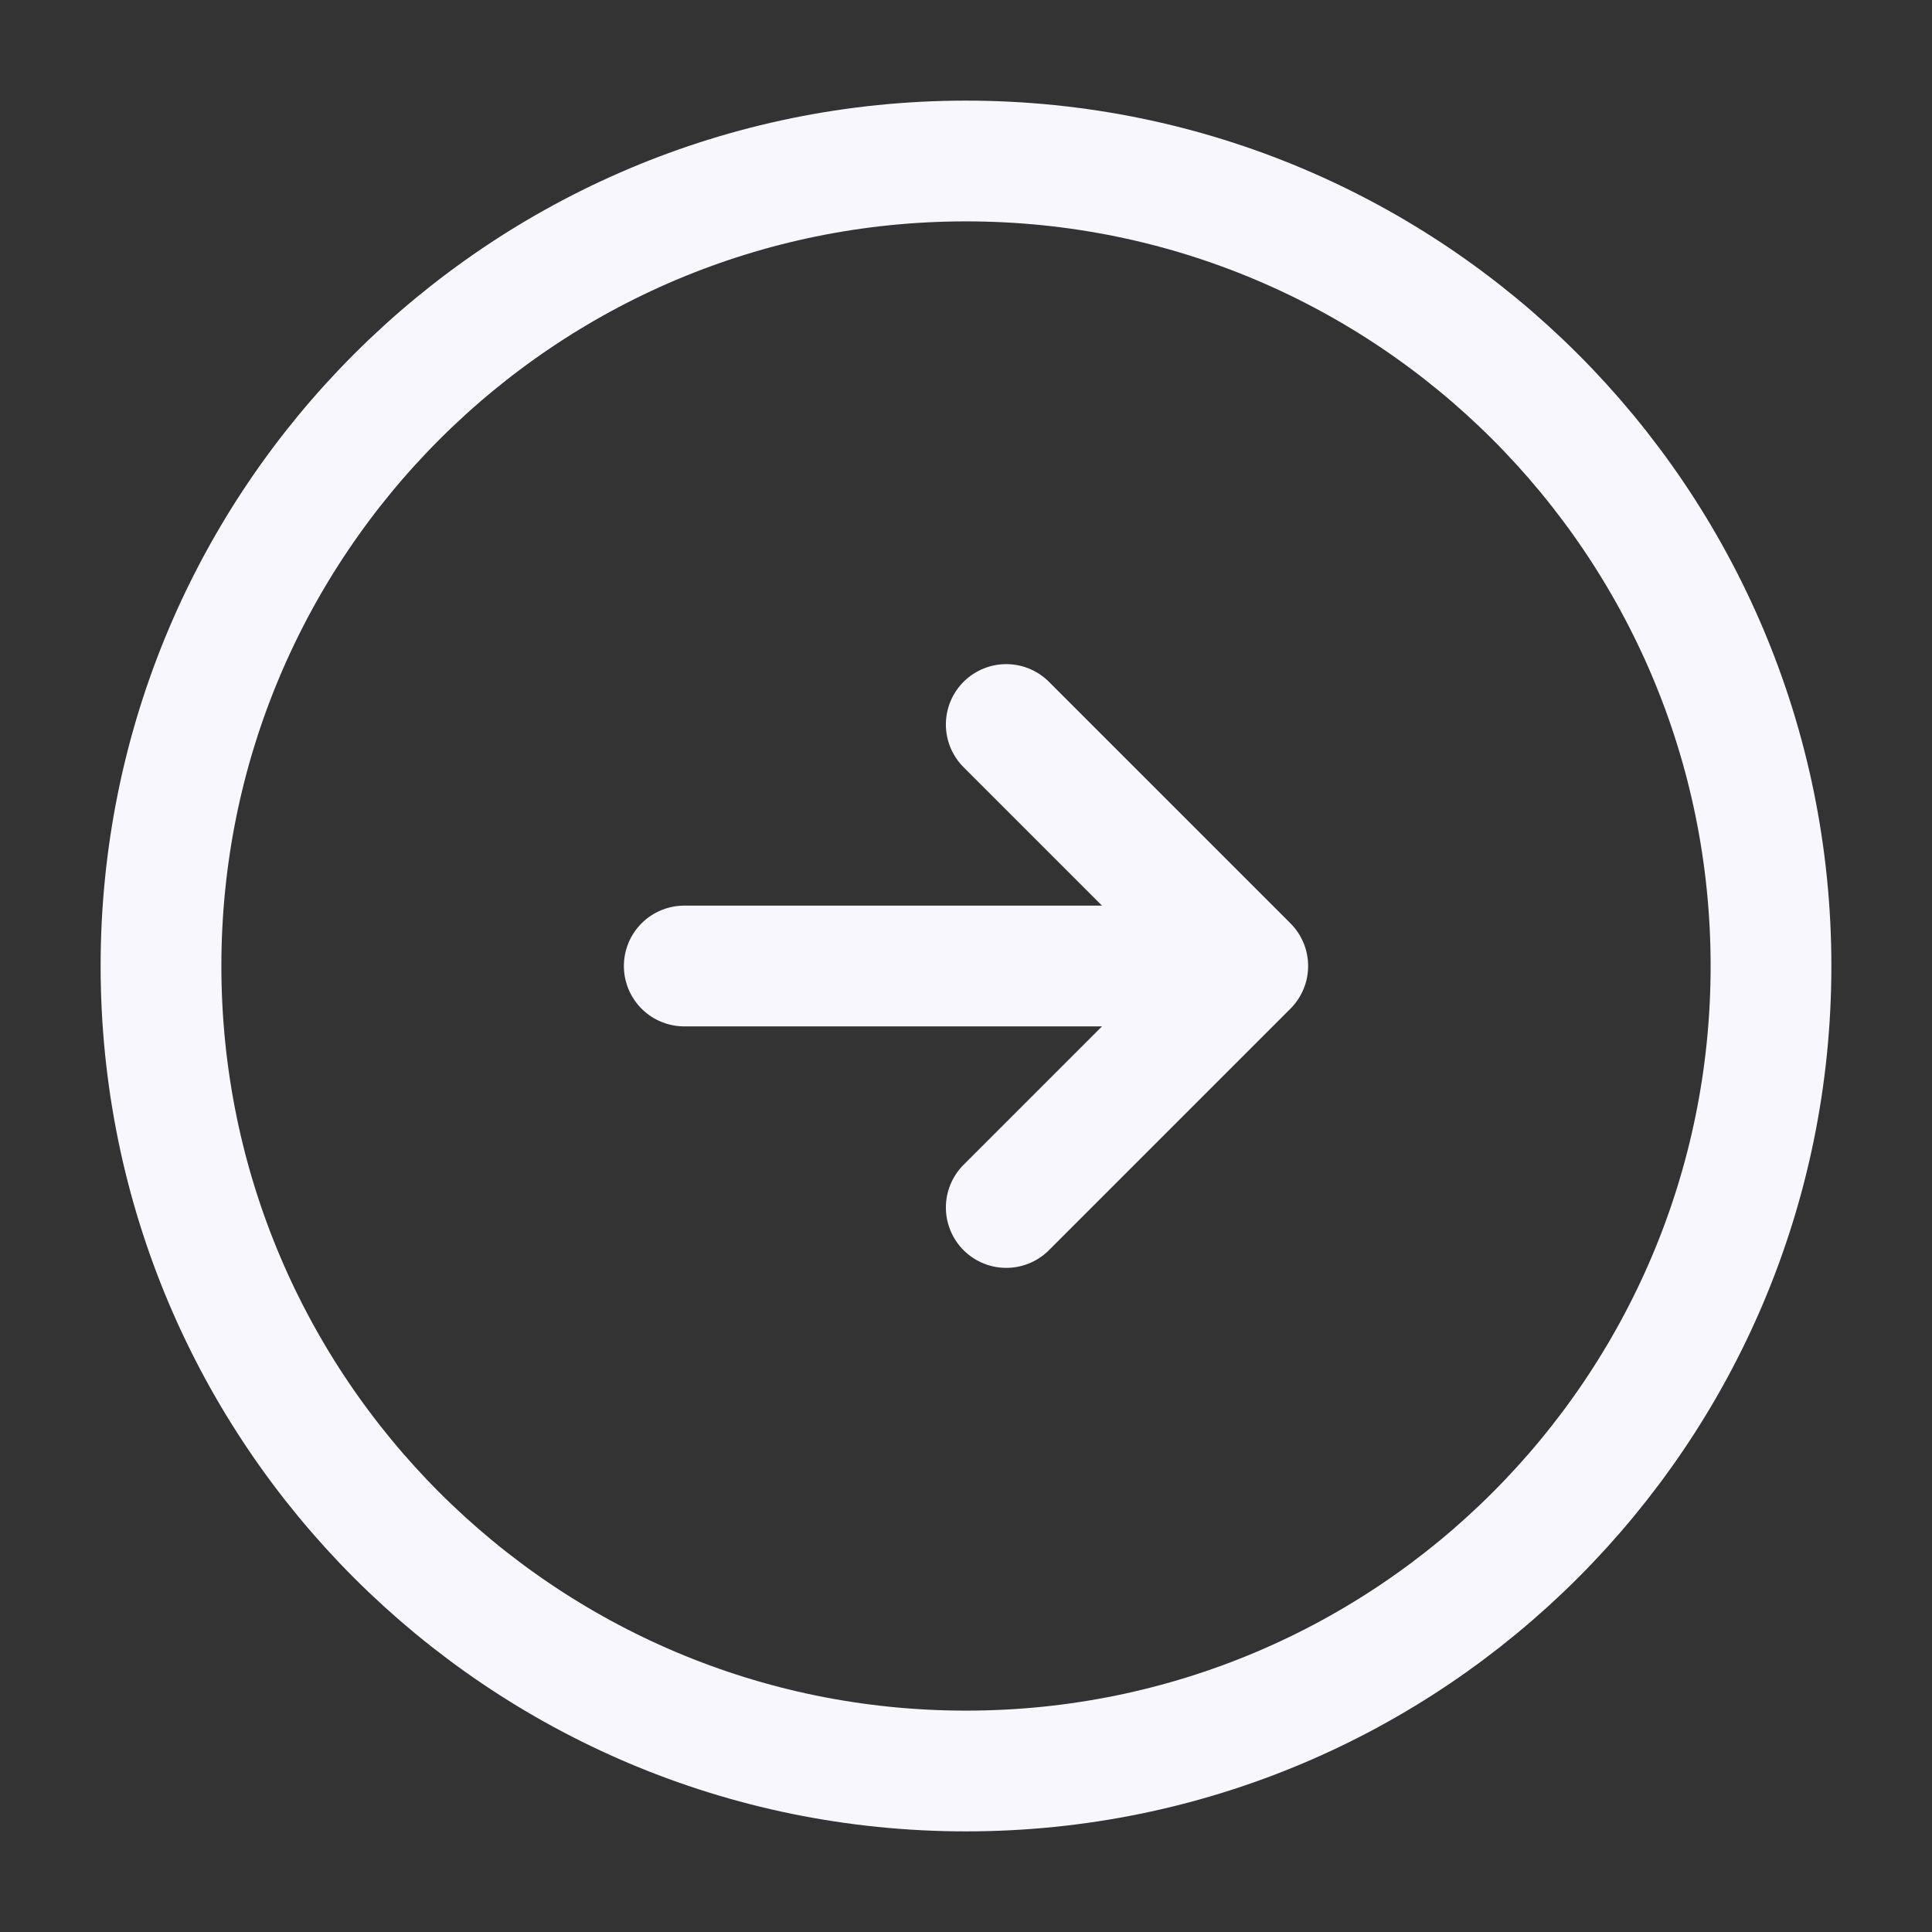
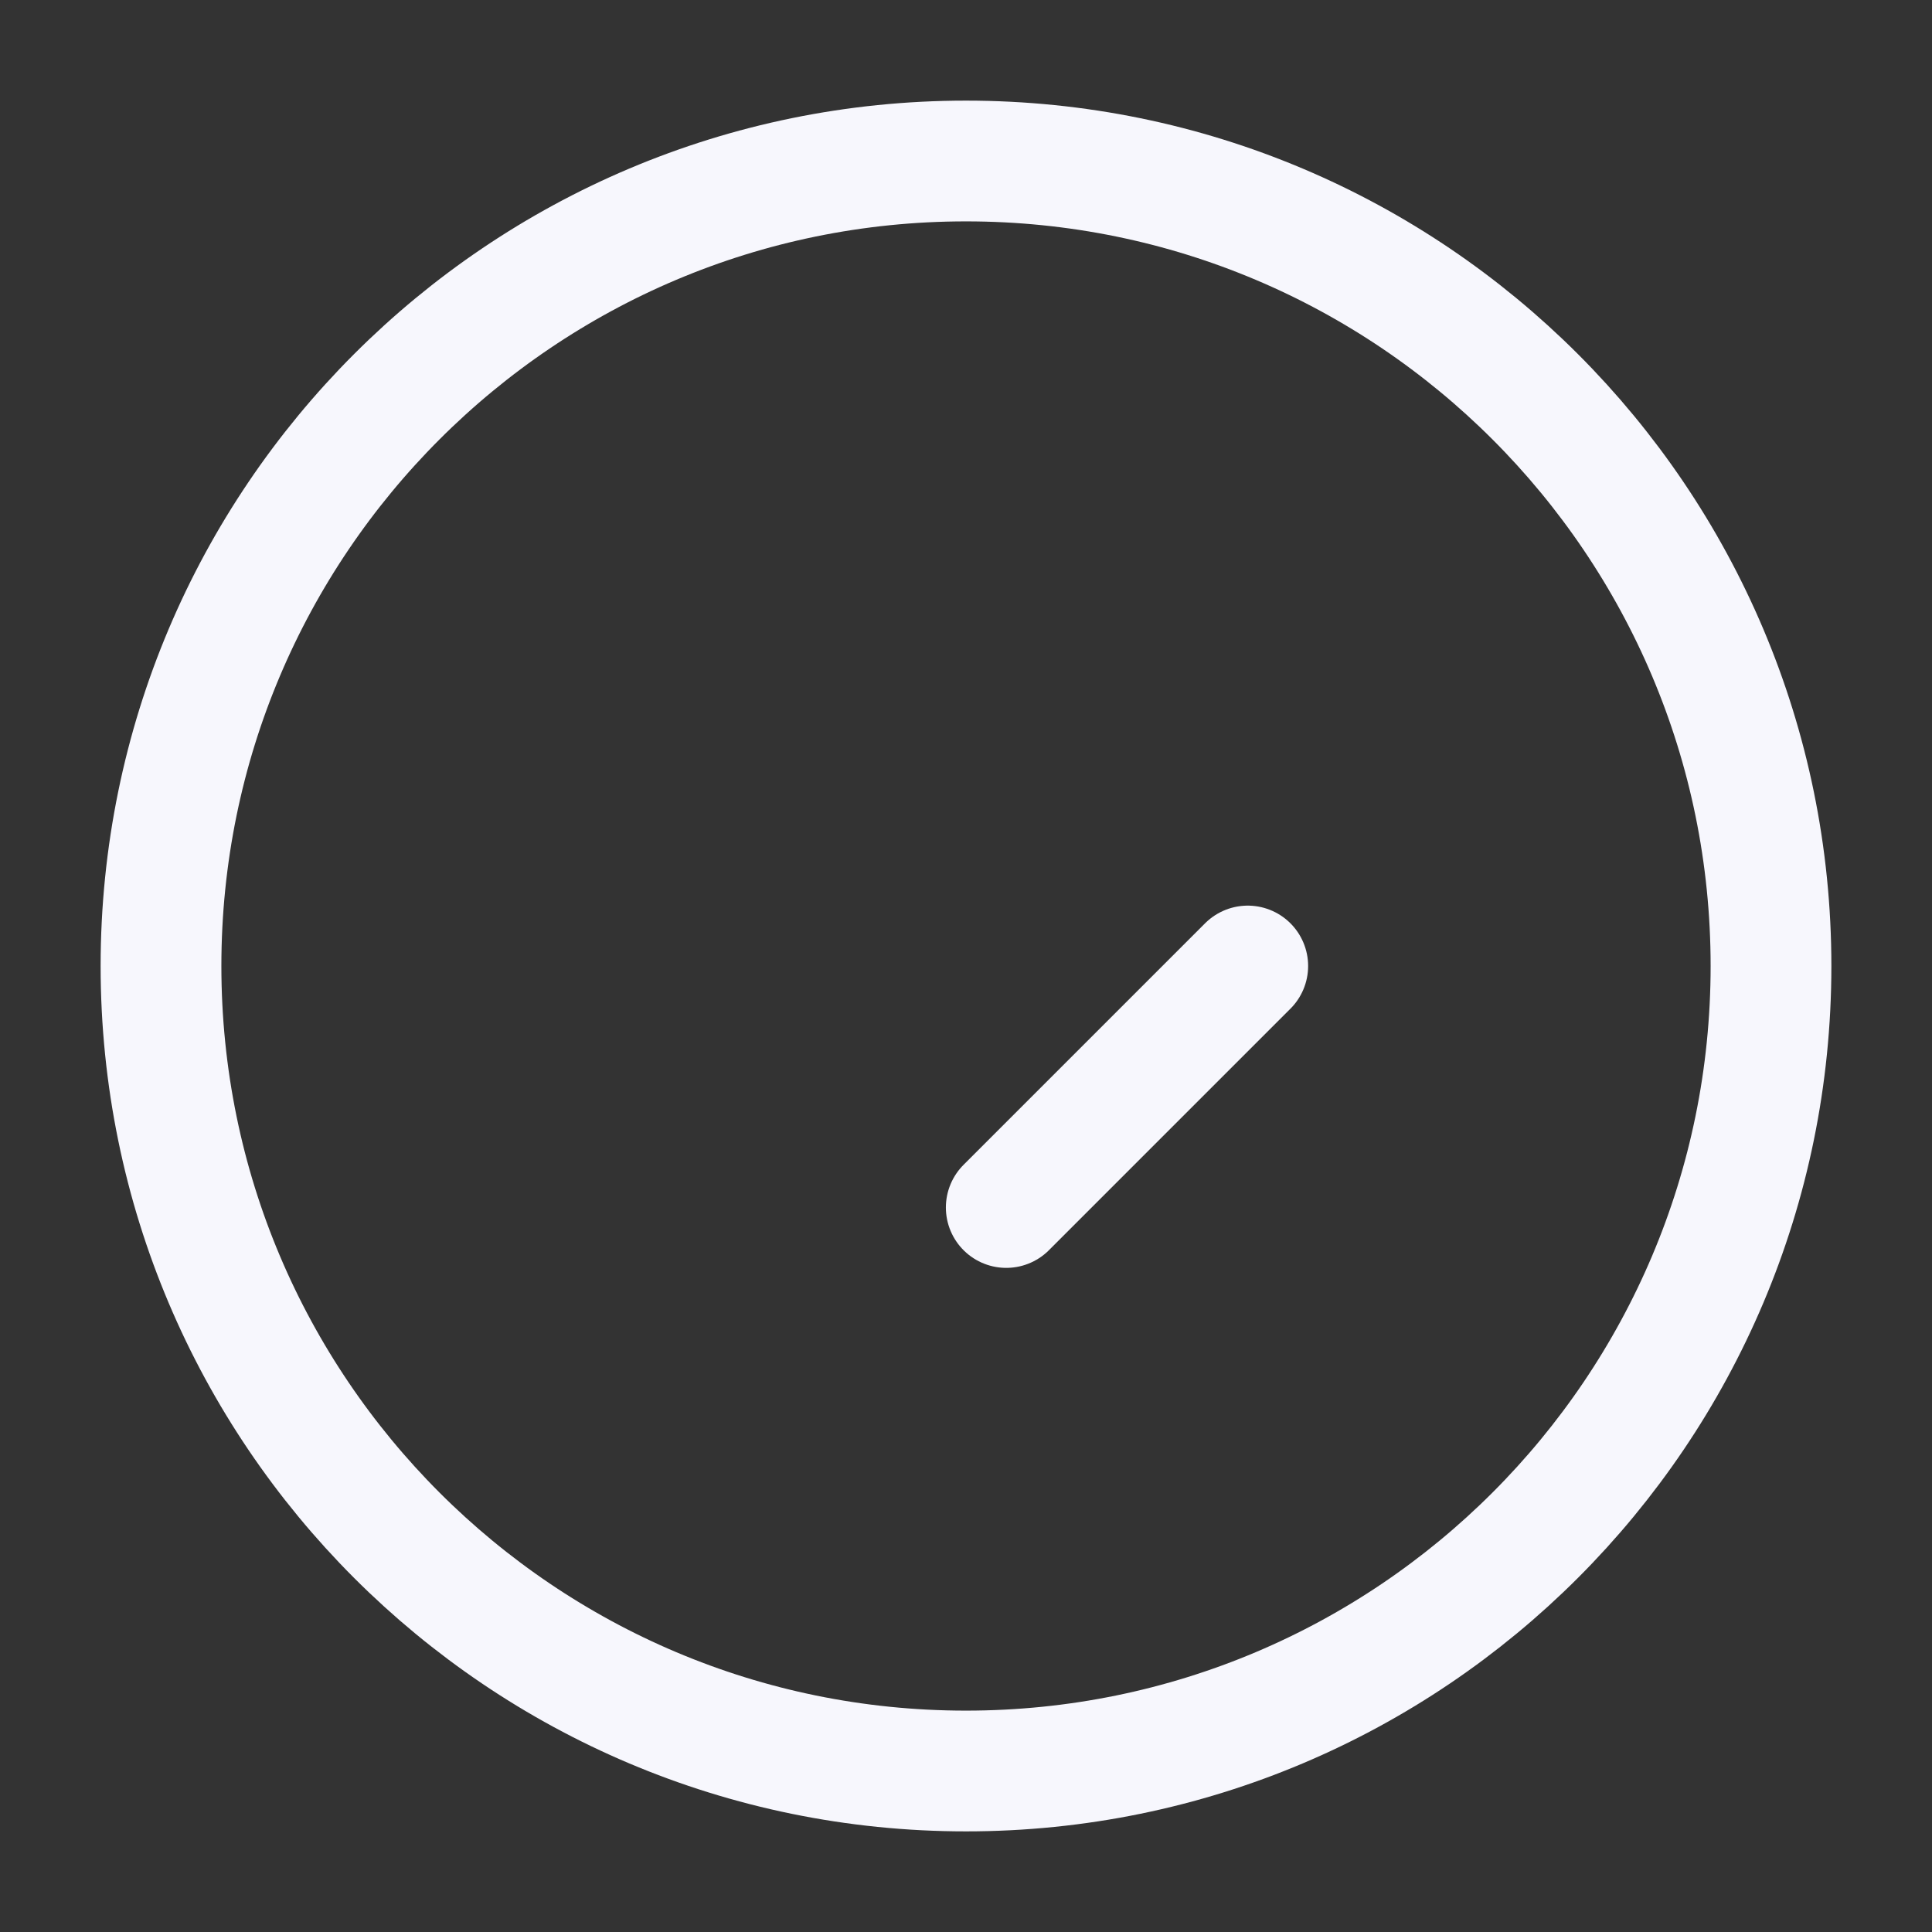
<svg xmlns="http://www.w3.org/2000/svg" width="24" height="24" viewBox="0 0 24 24" fill="none">
  <rect x="0" y="0" width="24" height="24" fill="#333333" stroke="none" />
  <path d="M12 22C17.523 22 22 17.523 22 12C22 6.477 17.523 2 12 2C6.477 2 2 6.477 2 12C2 17.523 6.477 22 12 22Z" stroke="#F7F7FD" stroke-width="1.5" stroke-linecap="round" stroke-linejoin="round" />
-   <path d="M8.5 12H14.5" stroke="#F7F7FD" stroke-width="1.5" stroke-linecap="round" stroke-linejoin="round" />
-   <path d="M12.5 15L15.5 12L12.5 9" stroke="#F7F7FD" stroke-width="1.5" stroke-linecap="round" stroke-linejoin="round" />
+   <path d="M12.5 15L15.5 12" stroke="#F7F7FD" stroke-width="1.5" stroke-linecap="round" stroke-linejoin="round" />
</svg>